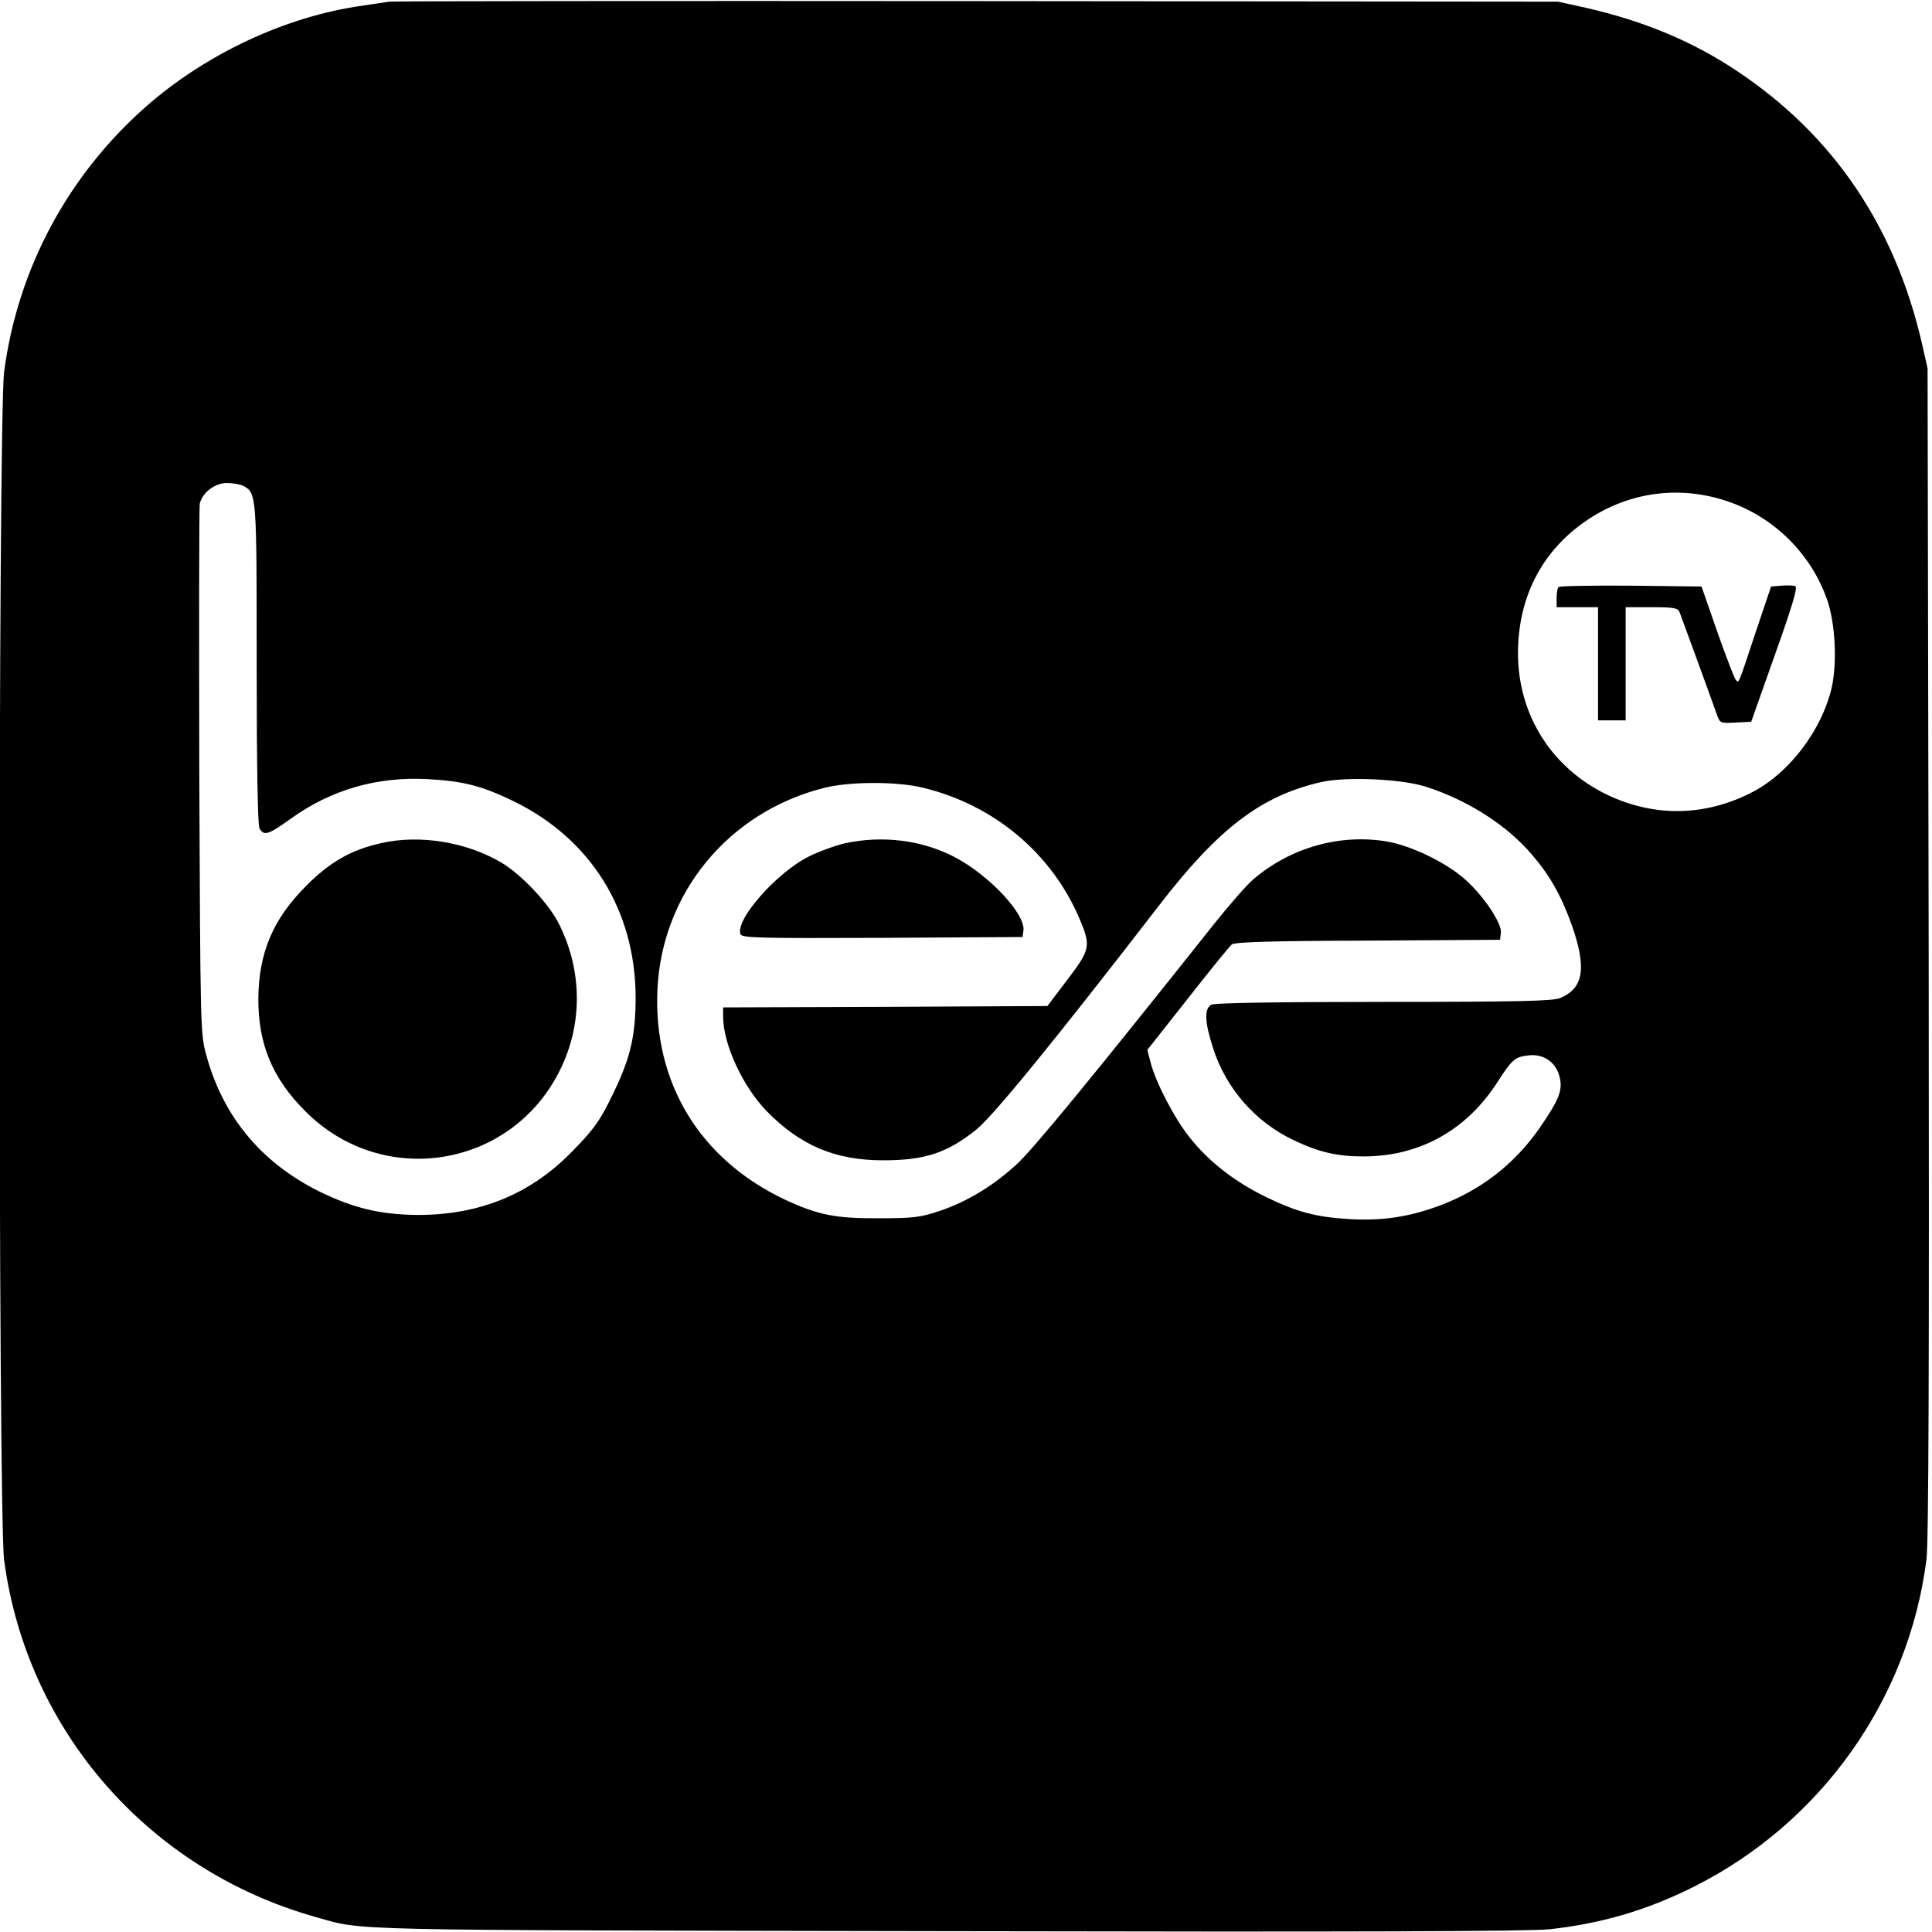
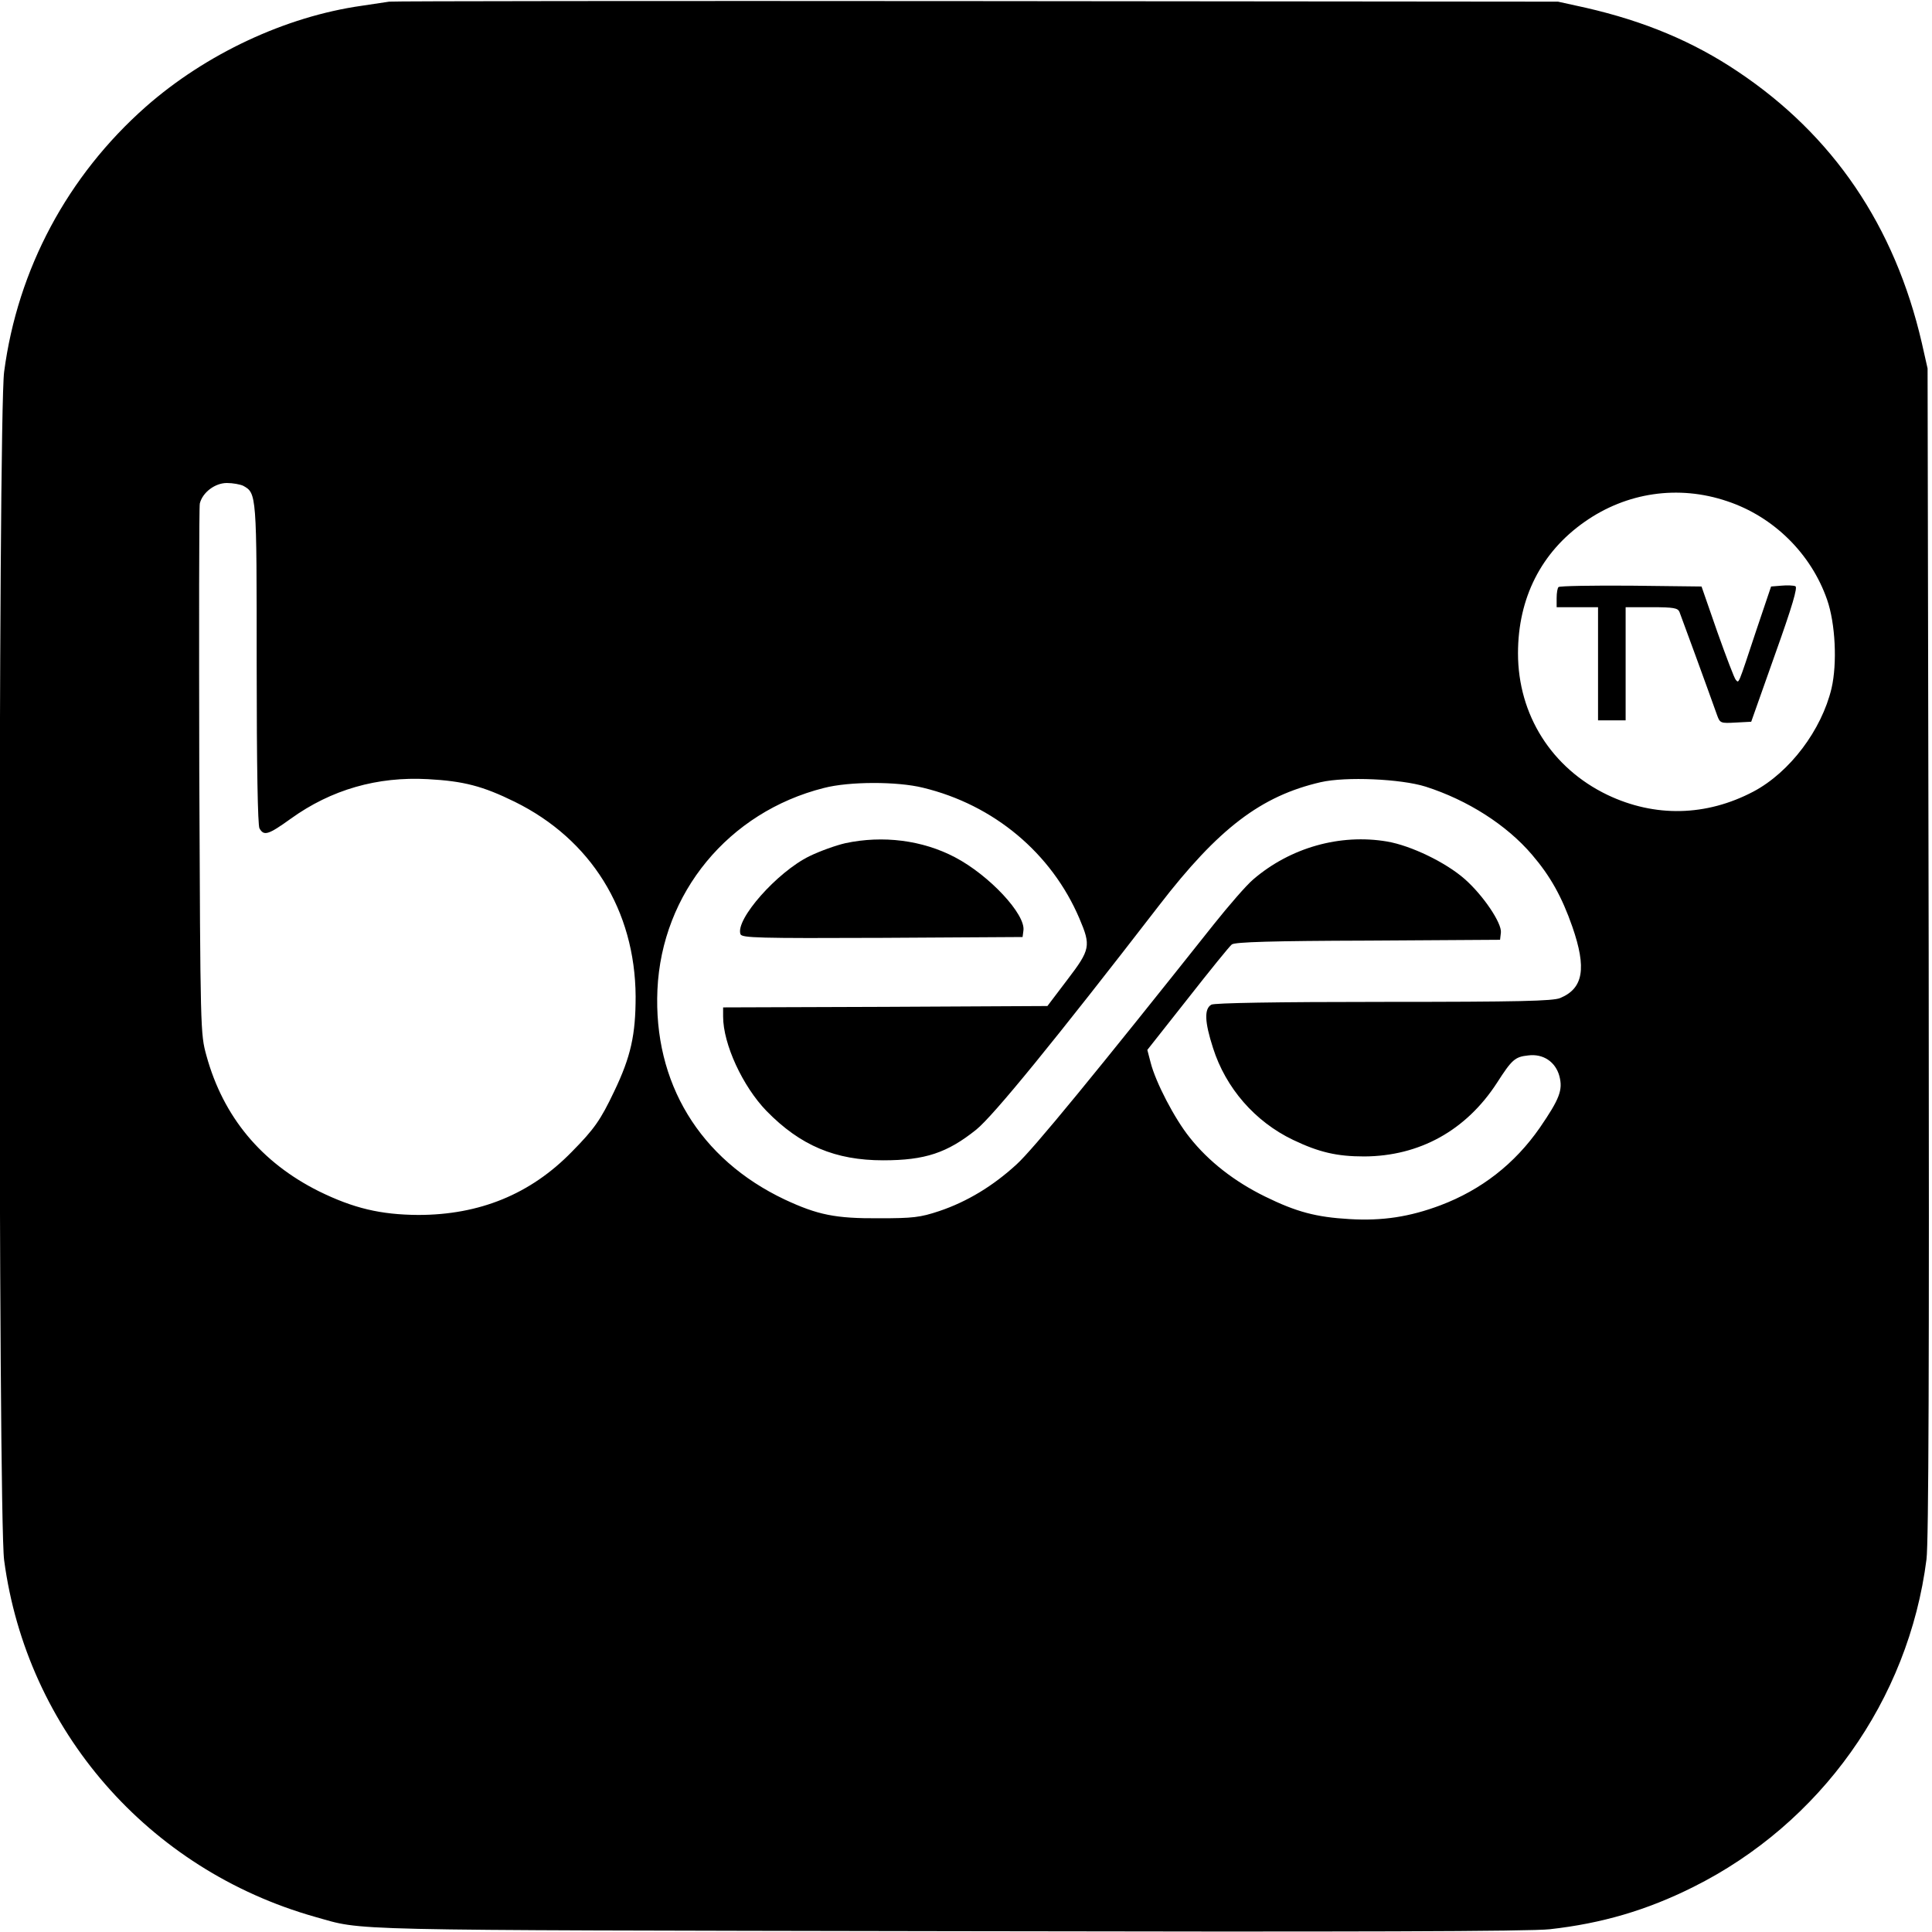
<svg xmlns="http://www.w3.org/2000/svg" version="1.0" width="700pt" height="700pt" viewBox="0 0 700 700" preserveAspectRatio="xMidYMid meet">
  <g transform="translate(0,700) scale(0.1,-0.1)" fill="#000000" stroke="none">
    <path d="M1410 6994 c-14 -2 -59 -9 -100 -15 -275 -39 -564 -174 -782 -366 -283 -250 -464 -588 -513 -960 -22 -161 -22 -4145 0 -4306 82 -616 522 -1121 1126 -1292 183 -51 51 -48 2294 -52 1472 -3 2109 -1 2180 7 189 21 352 69 520 153 461 230 780 677 845 1187 8 60 10 718 8 2200 l-4 2115 -21 93 c-98 423 -321 752 -667 983 -161 108 -337 182 -551 231 l-100 22 -2105 2 c-1158 1 -2116 0 -2130 -2z m-529 -1754 c49 -27 49 -29 49 -645 0 -378 4 -583 10 -596 16 -29 32 -24 114 35 146 105 313 153 496 143 130 -7 199 -25 315 -82 276 -136 436 -393 438 -705 0 -139 -17 -218 -78 -345 -49 -103 -72 -136 -153 -218 -150 -154 -335 -229 -557 -229 -136 1 -234 24 -360 86 -208 104 -346 269 -407 491 -22 80 -22 84 -26 1030 -1 523 -1 959 2 971 10 40 55 74 98 74 22 0 48 -5 59 -10z m5377 -56 c168 -56 304 -190 362 -357 30 -86 37 -230 16 -321 -36 -151 -151 -304 -283 -374 -171 -90 -357 -94 -529 -12 -202 97 -324 290 -324 513 0 200 84 366 241 476 152 107 340 135 517 75z m-1093 -1034 c153 -49 294 -139 386 -247 66 -77 108 -152 146 -261 52 -150 40 -223 -44 -258 -26 -11 -149 -14 -638 -14 -399 0 -613 -4 -626 -10 -26 -15 -25 -61 6 -157 46 -145 152 -267 290 -333 94 -45 159 -60 258 -60 200 1 369 94 481 267 54 84 65 94 113 99 54 7 99 -23 113 -75 13 -50 1 -82 -71 -187 -91 -131 -212 -225 -360 -281 -112 -42 -210 -57 -329 -50 -122 7 -193 26 -307 82 -110 54 -204 127 -272 213 -55 68 -124 201 -142 272 l-12 46 146 185 c80 102 152 191 160 197 10 9 149 13 493 14 l479 3 3 26 c4 34 -64 135 -131 194 -68 60 -194 121 -281 136 -171 29 -351 -22 -485 -137 -25 -21 -89 -95 -144 -164 -421 -530 -655 -816 -714 -869 -85 -78 -179 -135 -280 -169 -69 -23 -95 -26 -218 -26 -158 -1 -222 12 -342 68 -308 146 -476 423 -461 760 16 351 258 644 603 731 92 24 266 24 359 1 257 -62 466 -237 567 -474 42 -99 40 -112 -44 -222 l-72 -95 -587 -3 -588 -2 0 -33 c0 -100 71 -253 157 -342 123 -126 250 -179 423 -179 152 0 232 27 337 111 62 50 284 322 663 813 215 279 369 396 585 446 91 21 291 12 380 -16z" />
-     <path d="M1380 3945 c-108 -24 -186 -69 -271 -155 -121 -121 -172 -244 -173 -410 0 -164 51 -287 170 -406 281 -283 749 -207 924 151 81 165 80 356 -3 524 -36 75 -138 183 -211 226 -128 75 -296 102 -436 70z" />
    <path d="M5647 4873 c-4 -3 -7 -21 -7 -40 l0 -33 75 0 75 0 0 -205 0 -205 50 0 50 0 0 205 0 205 94 0 c80 0 95 -3 101 -17 6 -15 104 -283 137 -376 10 -27 13 -28 66 -25 l57 3 86 243 c63 176 83 245 74 248 -7 3 -30 4 -51 2 l-37 -3 -54 -160 c-68 -205 -62 -190 -74 -178 -5 5 -35 84 -67 174 l-57 164 -256 3 c-140 1 -258 -1 -262 -5z" />
    <path d="M3063 3945 c-35 -8 -93 -29 -130 -47 -117 -57 -270 -230 -250 -283 6 -13 61 -15 514 -13 l508 3 3 23 c9 59 -124 201 -248 266 -118 62 -261 80 -397 51z" />
  </g>
</svg>